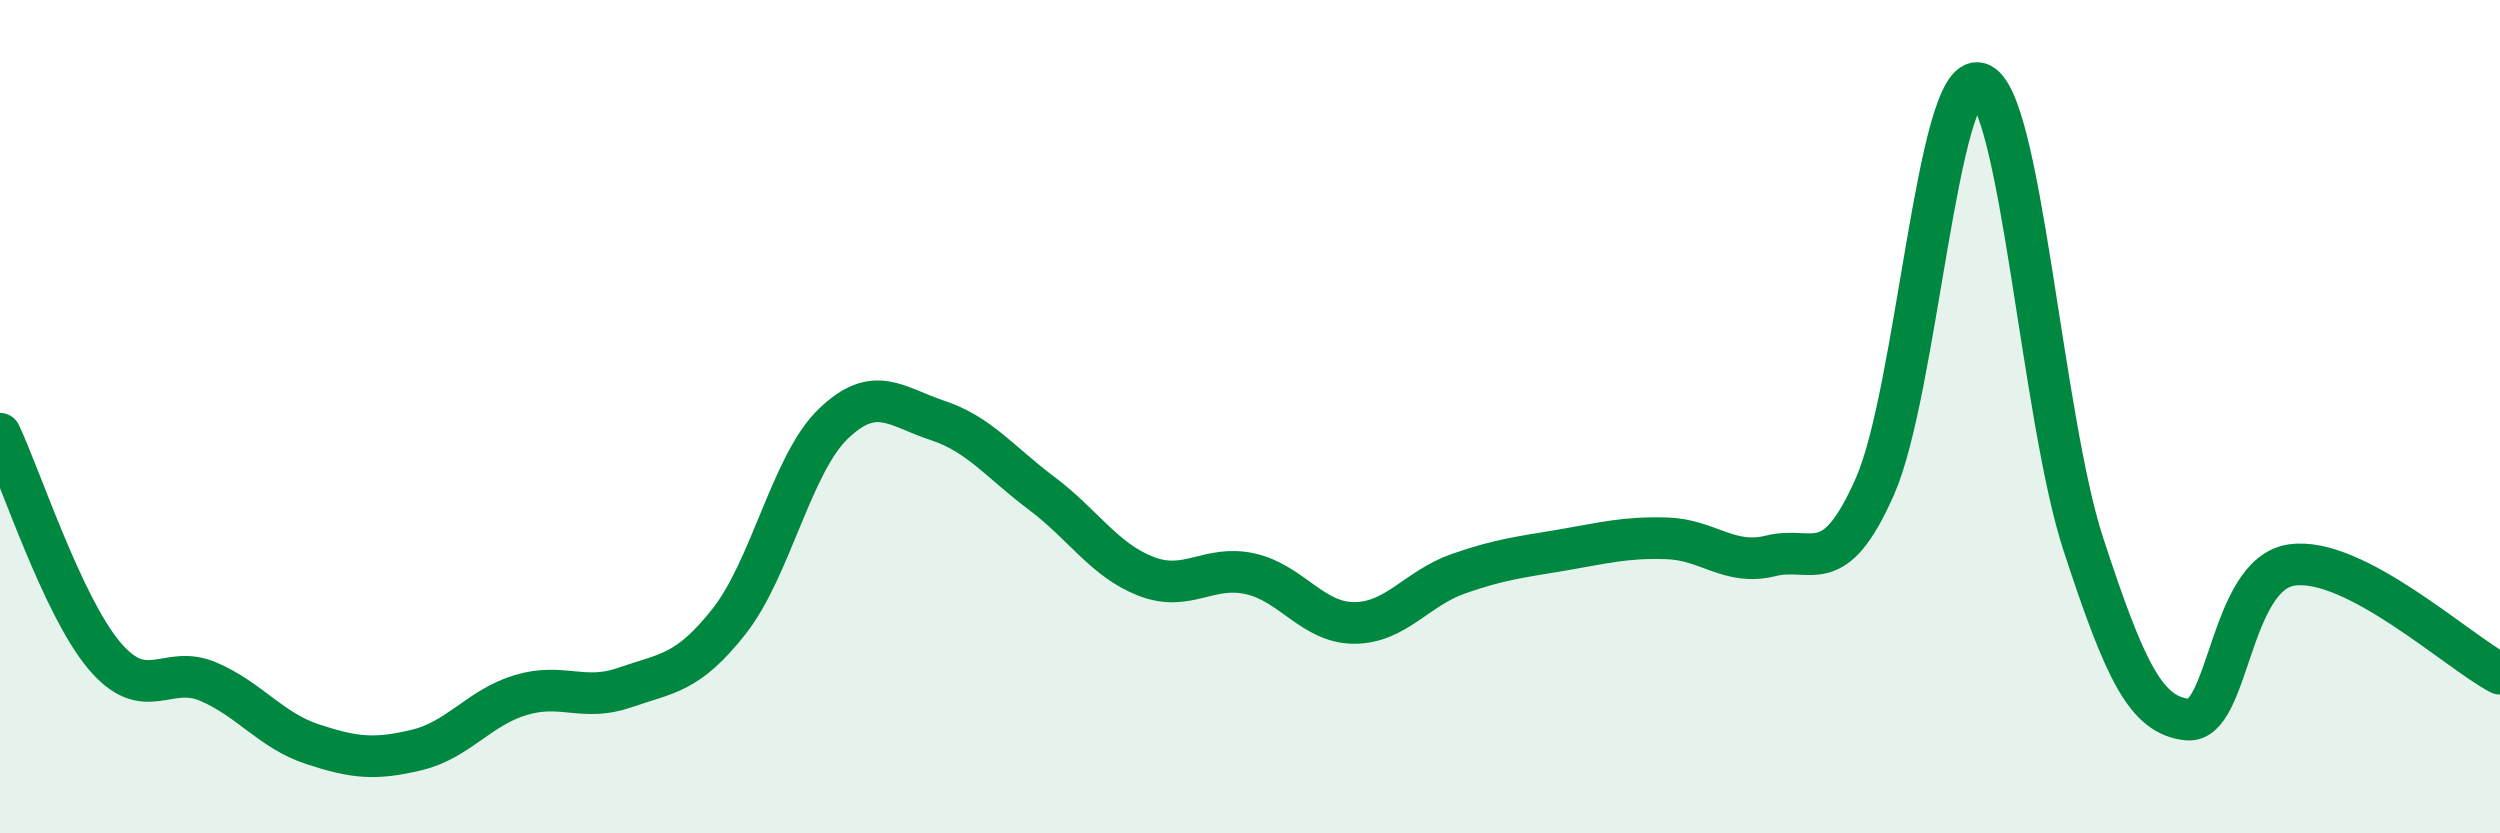
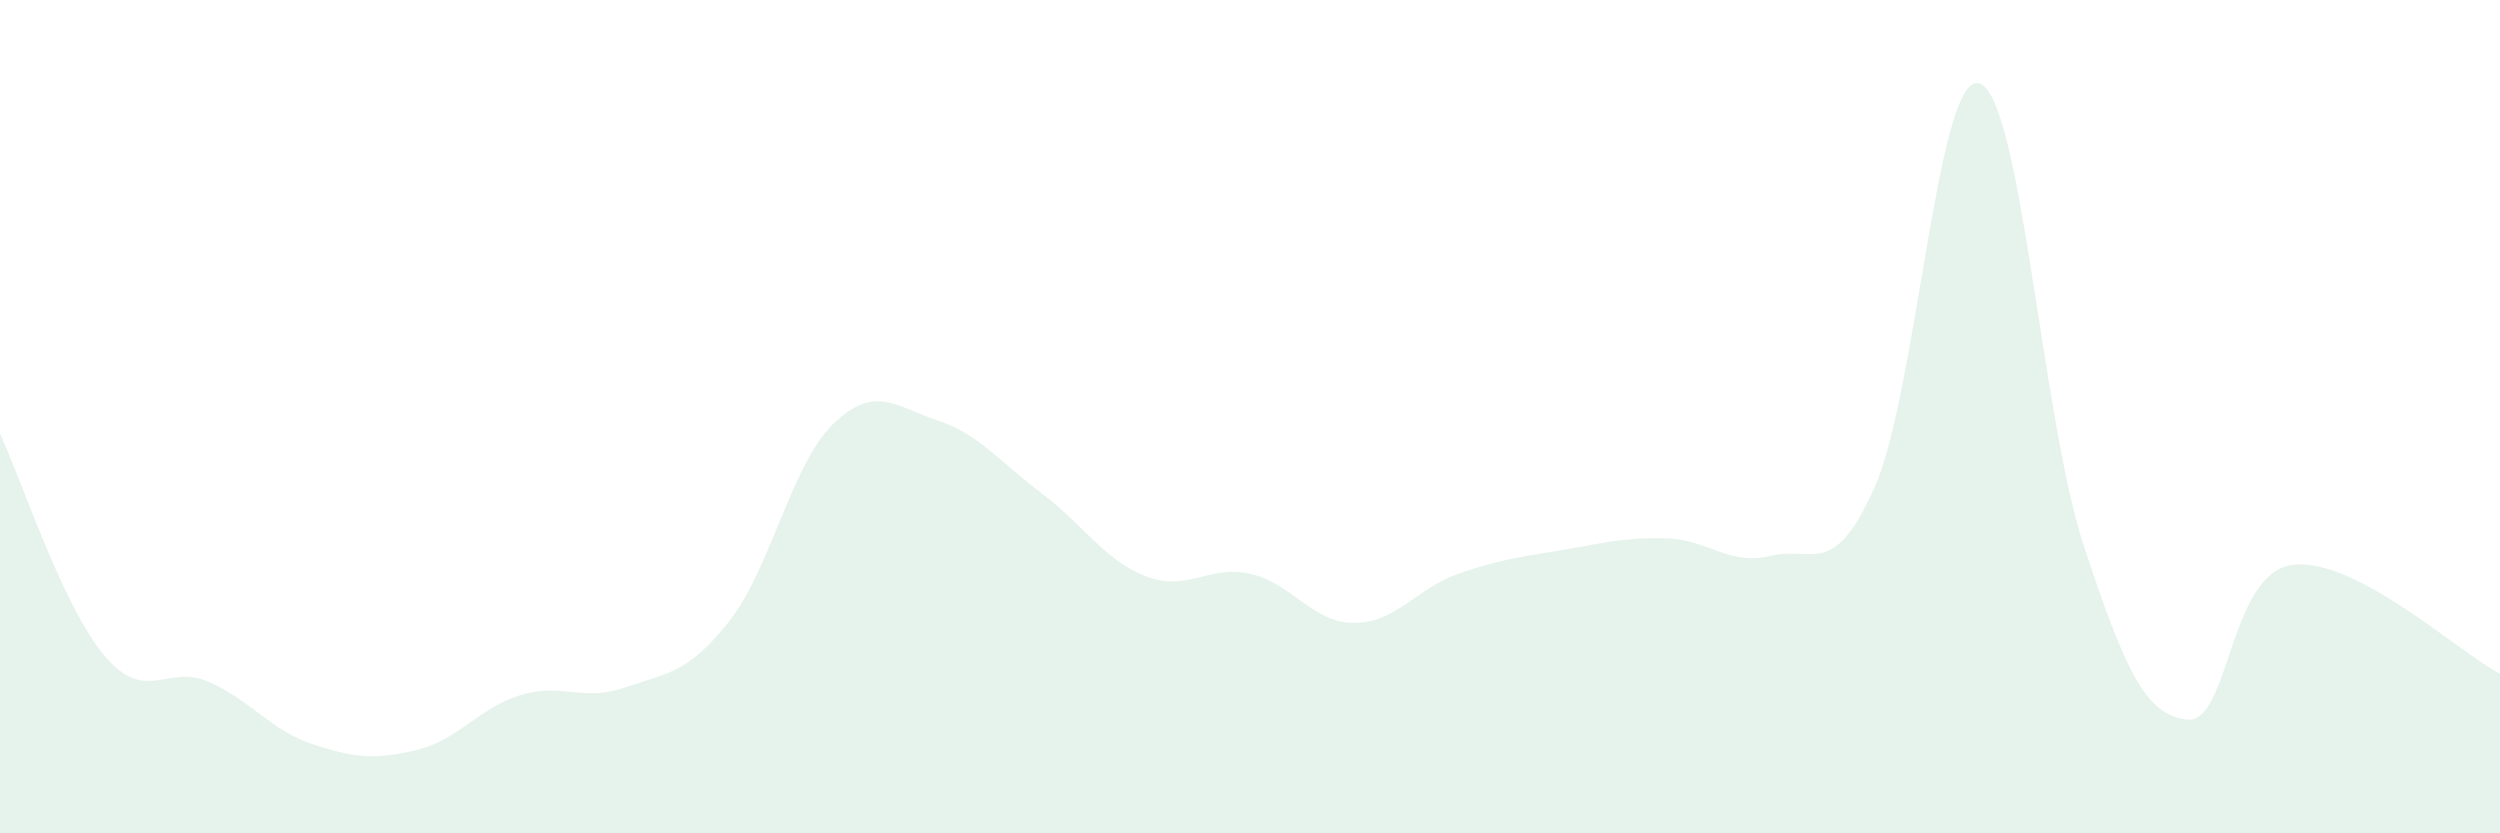
<svg xmlns="http://www.w3.org/2000/svg" width="60" height="20" viewBox="0 0 60 20">
  <path d="M 0,10.41 C 0.5,11.47 1.5,14.54 2.5,15.73 C 3.5,16.92 4,15.93 5,16.36 C 6,16.79 6.5,17.53 7.5,17.86 C 8.5,18.19 9,18.24 10,18 C 11,17.76 11.5,16.98 12.5,16.68 C 13.5,16.38 14,16.85 15,16.5 C 16,16.15 16.5,16.18 17.5,14.91 C 18.5,13.64 19,11.13 20,10.17 C 21,9.21 21.5,9.76 22.5,10.09 C 23.5,10.42 24,11.09 25,11.84 C 26,12.59 26.5,13.44 27.5,13.83 C 28.5,14.22 29,13.55 30,13.77 C 31,13.99 31.5,14.95 32.5,14.95 C 33.5,14.95 34,14.12 35,13.77 C 36,13.42 36.5,13.37 37.5,13.2 C 38.5,13.03 39,12.89 40,12.92 C 41,12.95 41.5,13.59 42.5,13.34 C 43.5,13.09 44,13.94 45,11.67 C 46,9.4 46.5,1.72 47.5,2 C 48.5,2.28 49,10.01 50,13.06 C 51,16.11 51.5,17.17 52.5,17.27 C 53.5,17.37 53.5,13.78 55,13.56 C 56.5,13.34 59,15.65 60,16.17L60 20L0 20Z" fill="#008740" opacity="0.1" stroke-linecap="round" stroke-linejoin="round" />
-   <path d="M 0,10.41 C 0.5,11.47 1.5,14.54 2.5,15.73 C 3.5,16.92 4,15.93 5,16.36 C 6,16.79 6.5,17.53 7.5,17.86 C 8.5,18.19 9,18.24 10,18 C 11,17.76 11.5,16.98 12.5,16.68 C 13.5,16.38 14,16.85 15,16.5 C 16,16.15 16.5,16.18 17.5,14.91 C 18.5,13.64 19,11.13 20,10.17 C 21,9.21 21.5,9.76 22.5,10.09 C 23.5,10.42 24,11.09 25,11.84 C 26,12.59 26.5,13.44 27.5,13.83 C 28.5,14.22 29,13.55 30,13.77 C 31,13.99 31.5,14.95 32.5,14.95 C 33.5,14.95 34,14.12 35,13.77 C 36,13.42 36.5,13.37 37.5,13.2 C 38.5,13.03 39,12.89 40,12.92 C 41,12.95 41.5,13.59 42.5,13.34 C 43.5,13.09 44,13.94 45,11.67 C 46,9.4 46.5,1.72 47.5,2 C 48.5,2.28 49,10.01 50,13.06 C 51,16.11 51.5,17.17 52.5,17.27 C 53.5,17.37 53.5,13.78 55,13.56 C 56.5,13.34 59,15.65 60,16.17" stroke="#008740" stroke-width="1" fill="none" stroke-linecap="round" stroke-linejoin="round" />
</svg>